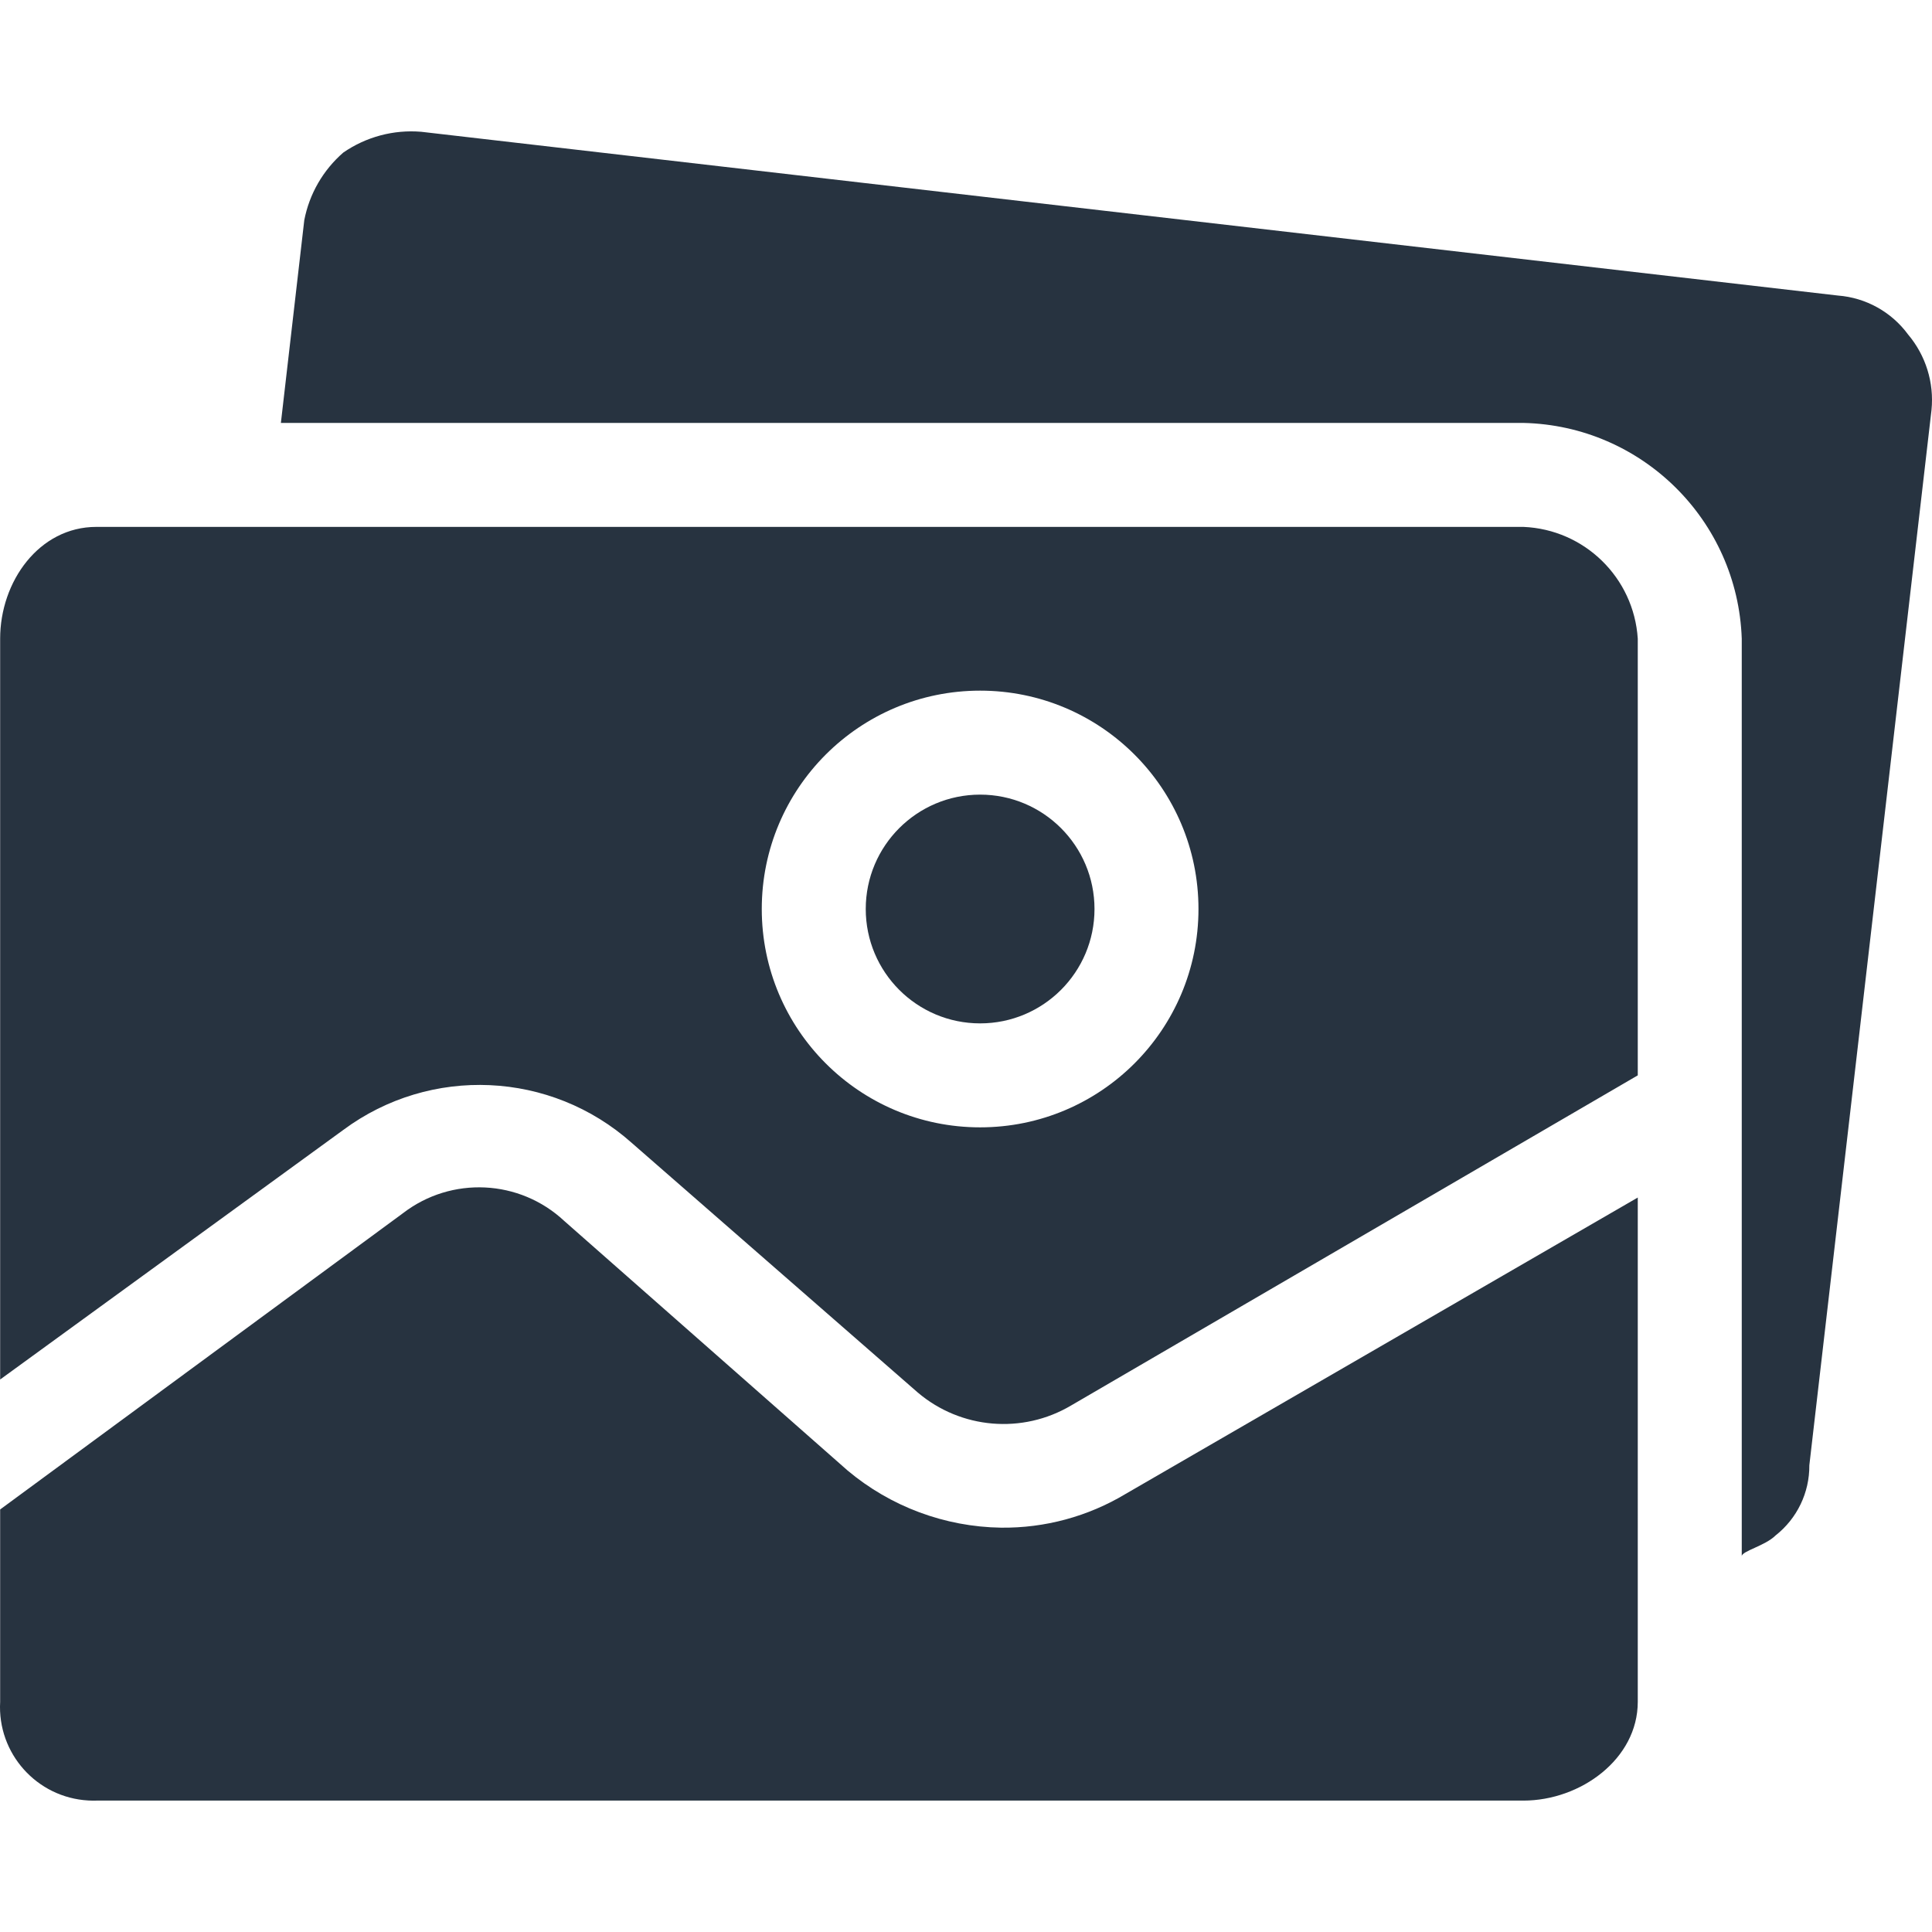
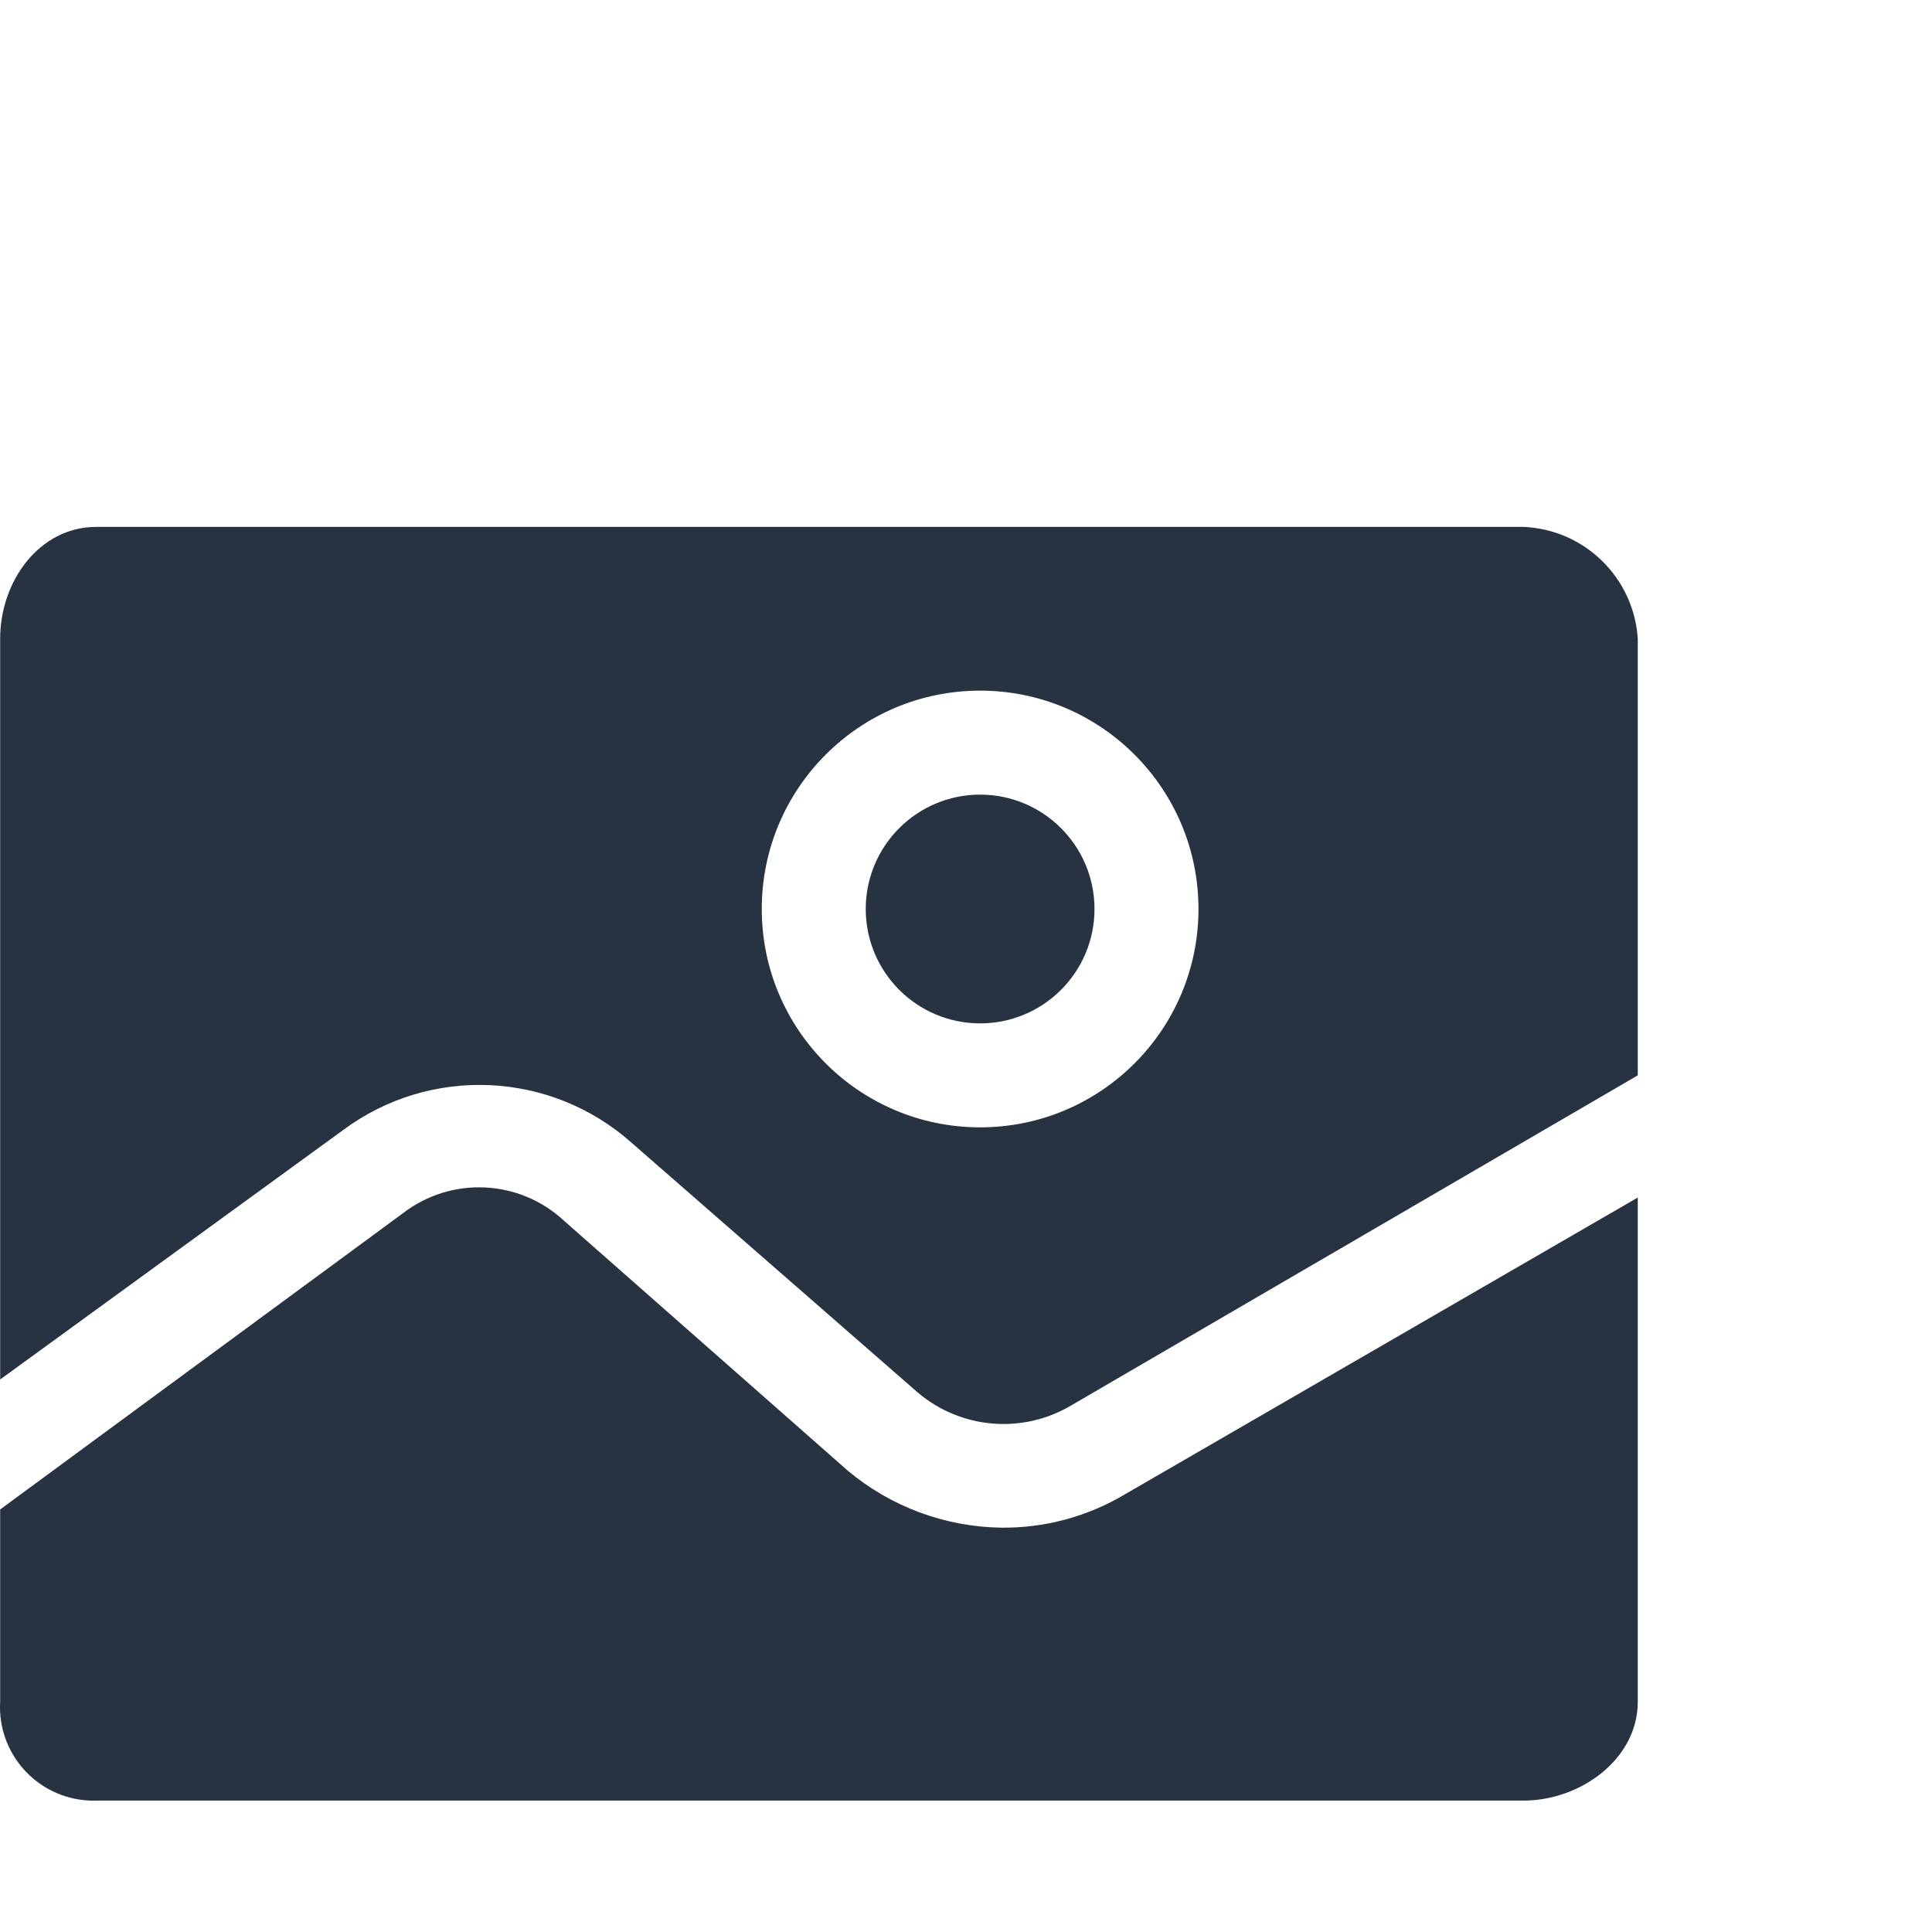
<svg xmlns="http://www.w3.org/2000/svg" version="1.1" id="Capa_1" x="0px" y="0px" viewBox="0 0 388.309 388.309" style="enable-background:new 0 0 388.309 388.309;" xml:space="preserve" width="512px" height="512px">
  <g>
    <g>
      <g>
        <g>
          <path d="M201.173,307.042c-11.291-0.174-22.177-4.233-30.825-11.494l-56.947-50.155c-8.961-8.373-22.664-9.036-32.392-1.567     L0.03,303.384v38.661c-0.582,10.371,7.355,19.25,17.726,19.832c0.534,0.03,1.07,0.037,1.605,0.021h286.824     c11.494,0,22.988-8.359,22.988-19.853V240.691L226.25,300.25C218.684,304.798,210.001,307.15,201.173,307.042z" data-original="#000000" class="active-path" data-old_color="#000000" fill="#273340" />
          <circle cx="196.993" cy="182.699" r="22.988" data-original="#000000" class="active-path" data-old_color="#000000" fill="#273340" />
-           <path d="M383.508,67.238c-3.335-4.544-8.487-7.406-14.106-7.837L84.667,26.487c-5.551-0.465-11.091,1.012-15.673,4.18     c-4.058,3.524-6.817,8.307-7.837,13.584l-4.702,40.751h249.731c23.809,0.54,43.061,19.562,43.886,43.363v184.424     c0-1.045,4.702-2.09,6.792-4.18c4.326-3.397,6.834-8.606,6.792-14.106L388.21,82.389     C388.753,76.91,387.057,71.445,383.508,67.238z" data-original="#000000" class="active-path" data-old_color="#000000" fill="#273340" />
          <path d="M306.185,105.899H19.361c-11.494,0-19.331,10.971-19.331,22.465v148.898l68.963-50.155     c17.506-12.986,41.724-11.895,57.992,2.612l57.469,50.155c8.666,7.357,21.044,8.406,30.824,2.612l113.894-66.351v-87.771     C328.382,116.099,318.465,106.408,306.185,105.899z M196.993,226.584c-24.237,0-43.886-19.648-43.886-43.886     c0-24.237,19.648-43.886,43.886-43.886c24.237,0,43.886,19.648,43.886,43.886C240.879,206.936,221.231,226.584,196.993,226.584z" data-original="#000000" class="active-path" data-old_color="#000000" fill="#273340" />
        </g>
      </g>
    </g>
  </g>
</svg>